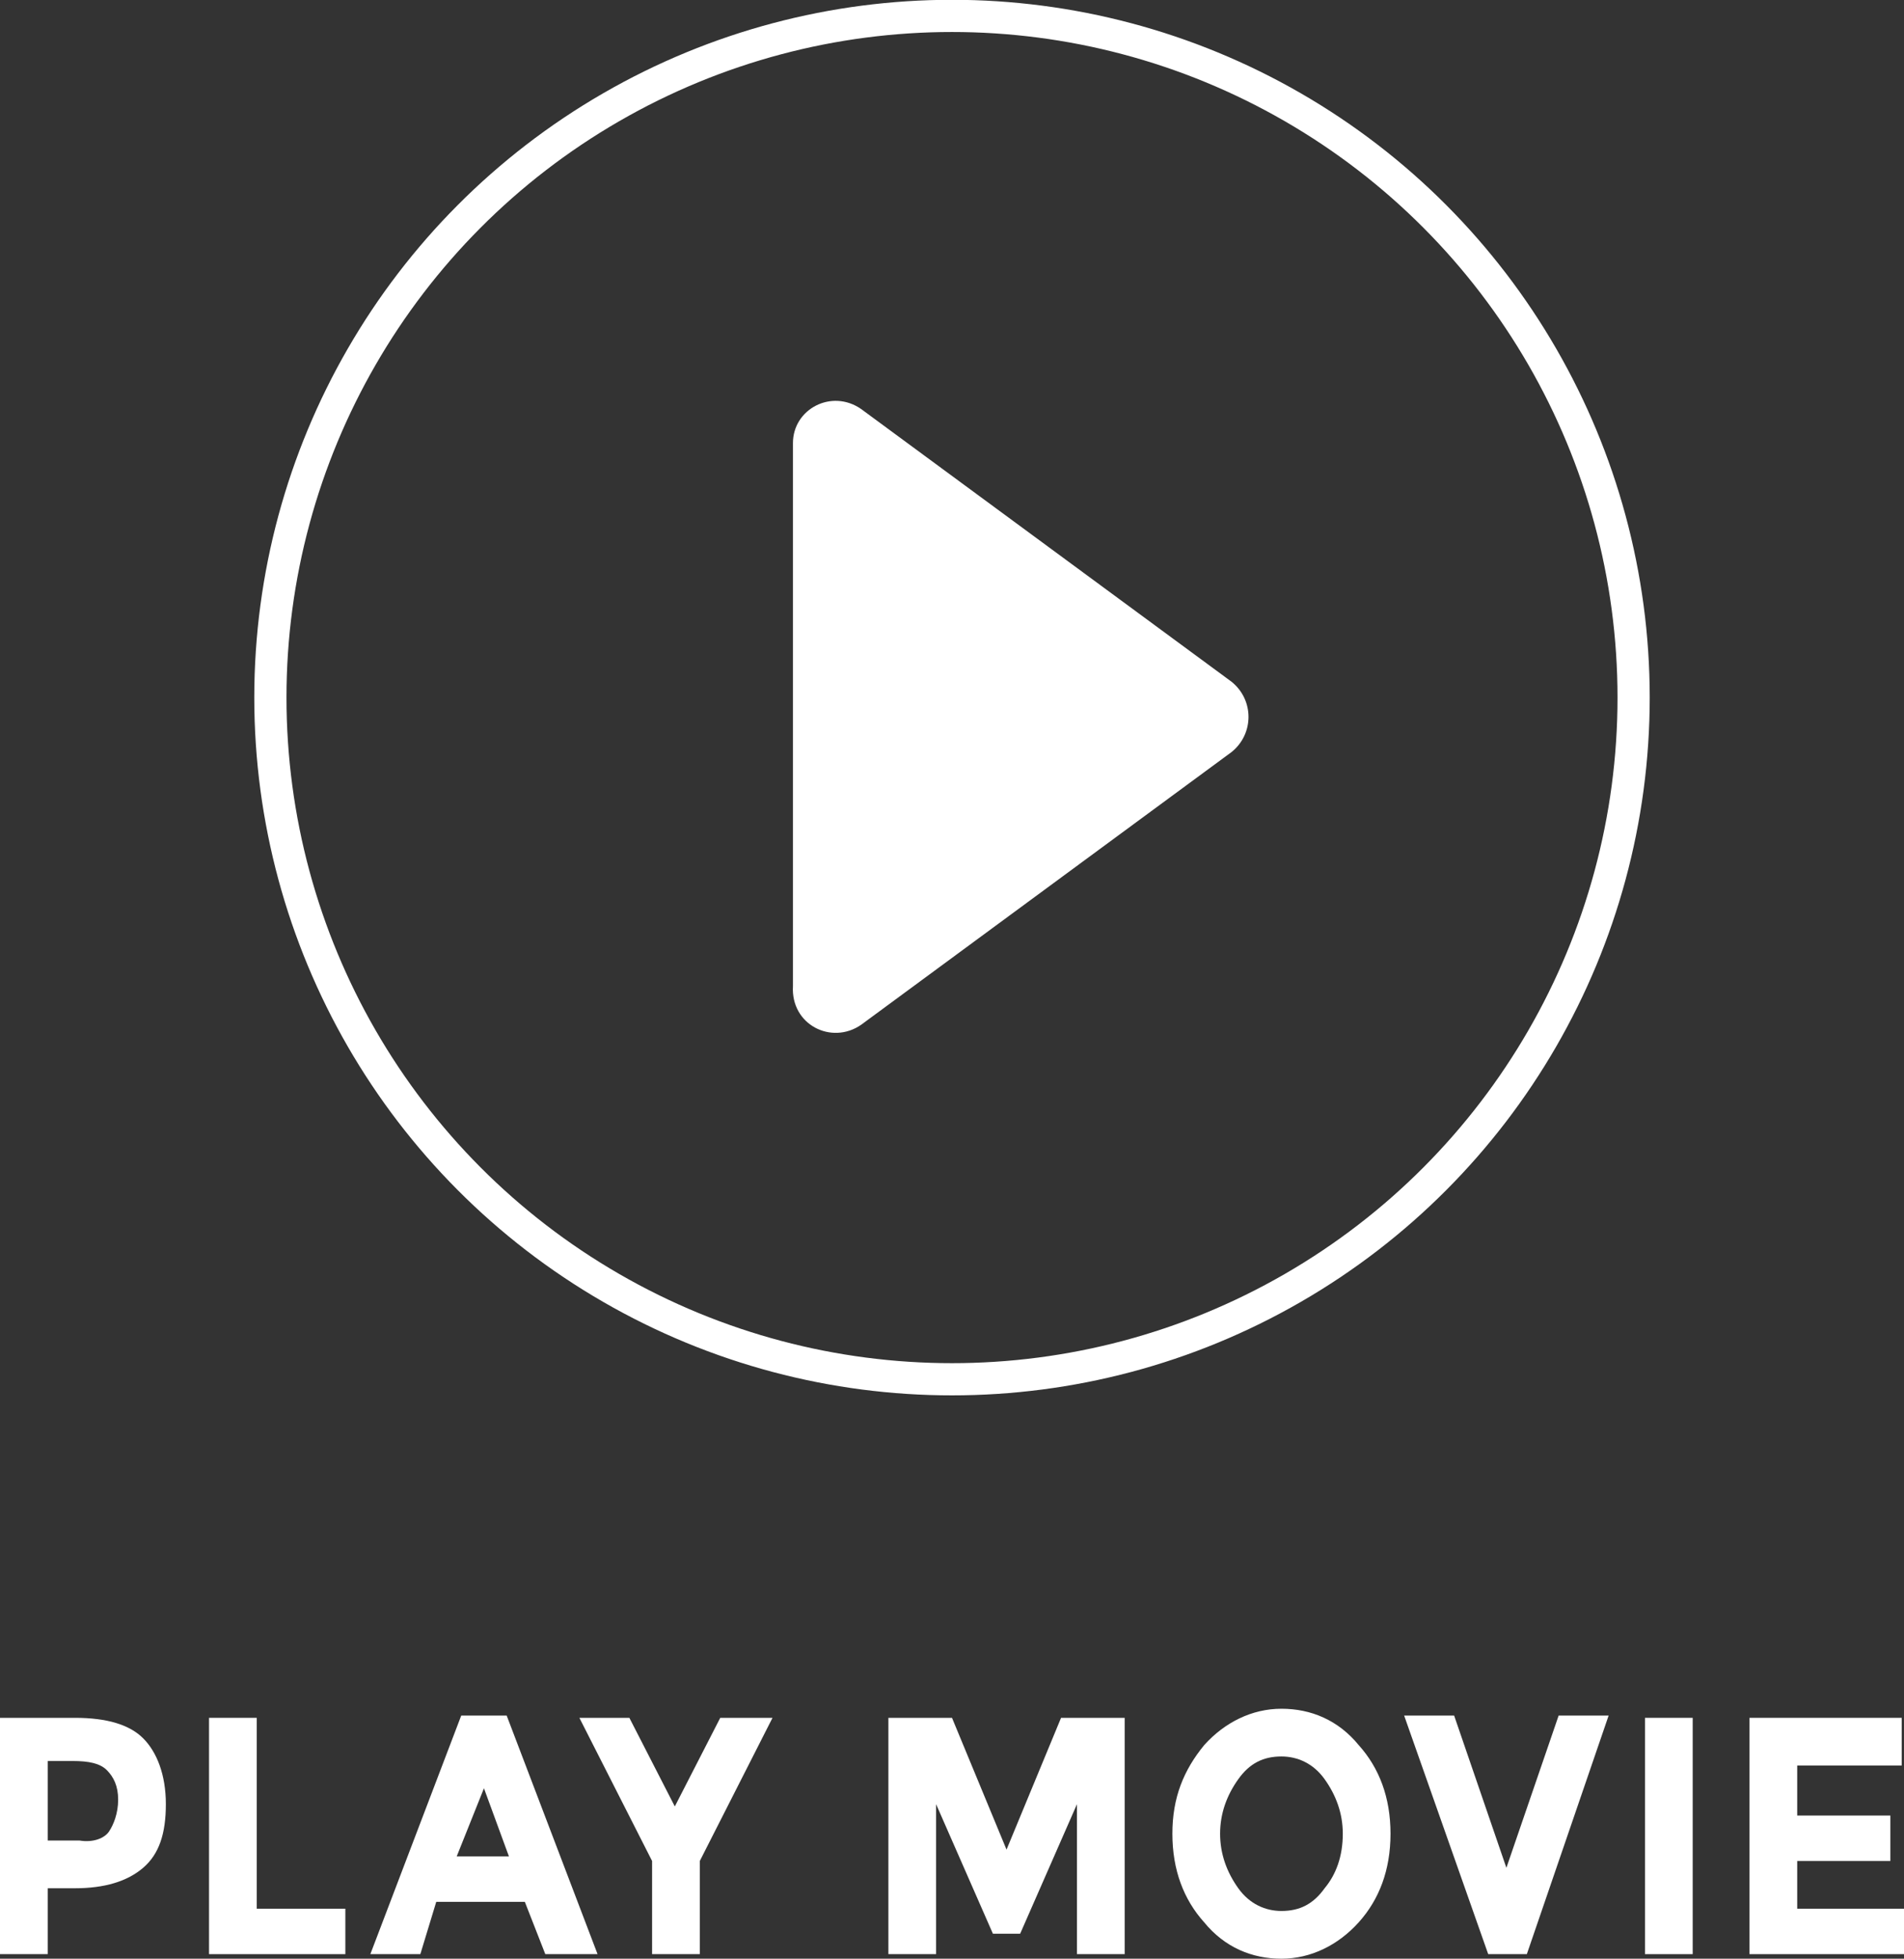
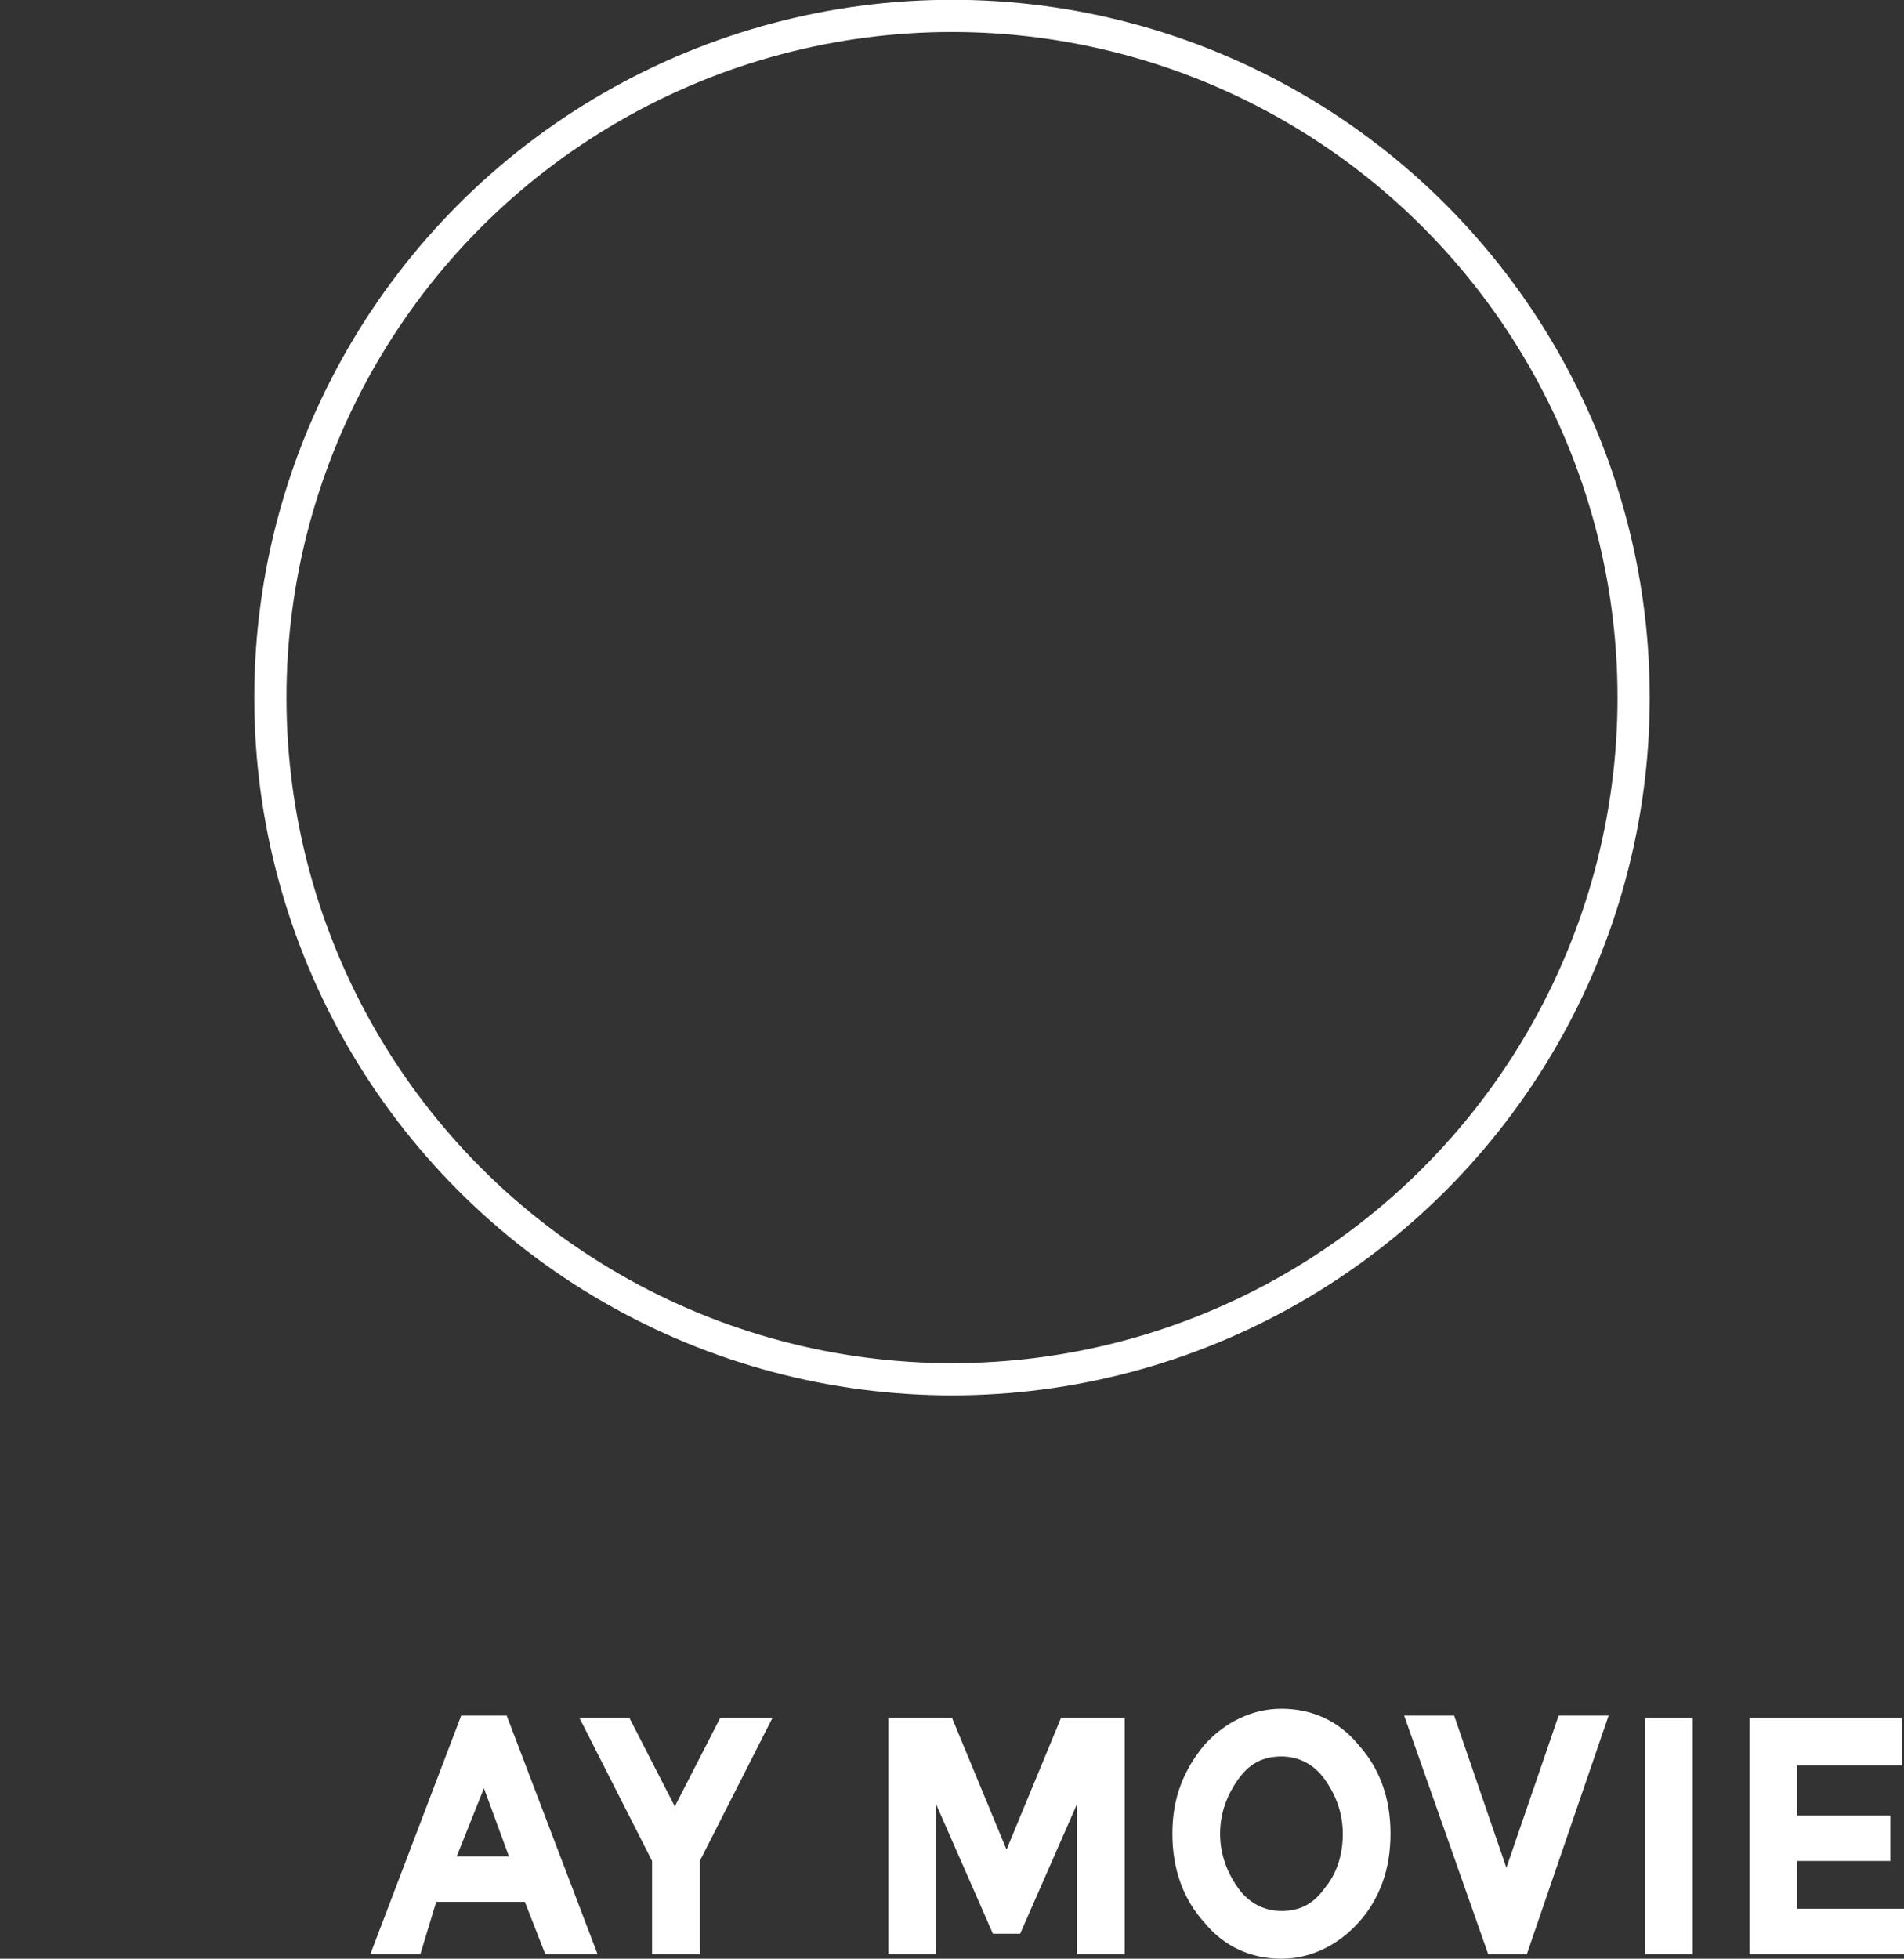
<svg xmlns="http://www.w3.org/2000/svg" version="1.1" id="レイヤー_1" x="0px" y="0px" width="83.8px" height="86.2px" viewBox="0 0 83.8 86.2" style="enable-background:new 0 0 83.8 86.2;" xml:space="preserve">
  <rect x="0" y="0" width="83.8" height="86.2" fill="#333333" stroke="none" />
  <style type="text/css">
	.st0{fill:#FFFFFF;}
	.st1{fill:none;stroke:#FFFFFF;stroke-width:1.417;stroke-miterlimit:10;}
</style>
  <g>
-     <path class="st0" d="M37.9,45.1l16.3-12c1-0.8,1-2.3,0-3.1l-16.3-12c-1.3-0.9-3,0-3,1.5v23.9C34.8,45.1,36.6,46,37.9,45.1z" />
    <circle class="st1" cx="41.9" cy="30.7" r="30" />
  </g>
  <g>
-     <path class="st0" d="M6.3,76.5c0.6,0.6,1,1.6,1,2.9c0,1.3-0.3,2.2-1,2.8c-0.7,0.6-1.7,0.9-3,0.9H2.1V86H0V75.6h3.3   C4.7,75.6,5.7,75.9,6.3,76.5z M4.8,80.6c0.2-0.3,0.4-0.8,0.4-1.4c0-0.6-0.2-1-0.5-1.3s-0.8-0.4-1.5-0.4H2.1v3.5h1.4   C4.1,81.1,4.6,80.9,4.8,80.6z" />
-     <path class="st0" d="M9.2,86V75.6h2.1V84h3.9V86H9.2z" />
    <path class="st0" d="M24,86l-0.9-2.3h-3.9L18.5,86h-2.2l4-10.5h2l4,10.5H24z M21.3,78.7l-1.2,3h2.3L21.3,78.7z" />
    <path class="st0" d="M30.8,86h-2.1v-4.1l-3.2-6.3h2.2l2,3.9l2-3.9H34l-3.2,6.3V86z" />
    <path class="st0" d="M47.4,79.4l-2.5,5.7h-1.2l-2.5-5.7V86h-2.1V75.6h2.8l2.4,5.8l2.4-5.8h2.8V86h-2.1V79.4z" />
    <path class="st0" d="M59.8,84.6c-0.9,1-2.1,1.6-3.4,1.6s-2.5-0.5-3.4-1.6c-0.9-1-1.4-2.3-1.4-3.9s0.5-2.8,1.4-3.9   c0.9-1,2.1-1.6,3.4-1.6s2.5,0.5,3.4,1.6c0.9,1,1.4,2.3,1.4,3.9S60.7,83.6,59.8,84.6z M59.1,80.7c0-0.9-0.3-1.7-0.8-2.4   s-1.2-1-1.9-1c-0.8,0-1.4,0.3-1.9,1s-0.8,1.5-0.8,2.4c0,0.9,0.3,1.7,0.8,2.4c0.5,0.7,1.2,1,1.9,1c0.8,0,1.4-0.3,1.9-1   C58.8,82.5,59.1,81.7,59.1,80.7z" />
    <path class="st0" d="M66.3,82.2l2.3-6.7h2.2L67.2,86h-1.7l-3.7-10.5H64L66.3,82.2z" />
    <path class="st0" d="M72.4,75.6h2.1V86h-2.1V75.6z" />
    <path class="st0" d="M83.7,75.6v2.1h-4.6v2.2h4.1v2h-4.1V84h4.7V86H77V75.6H83.7z" />
  </g>
</svg>